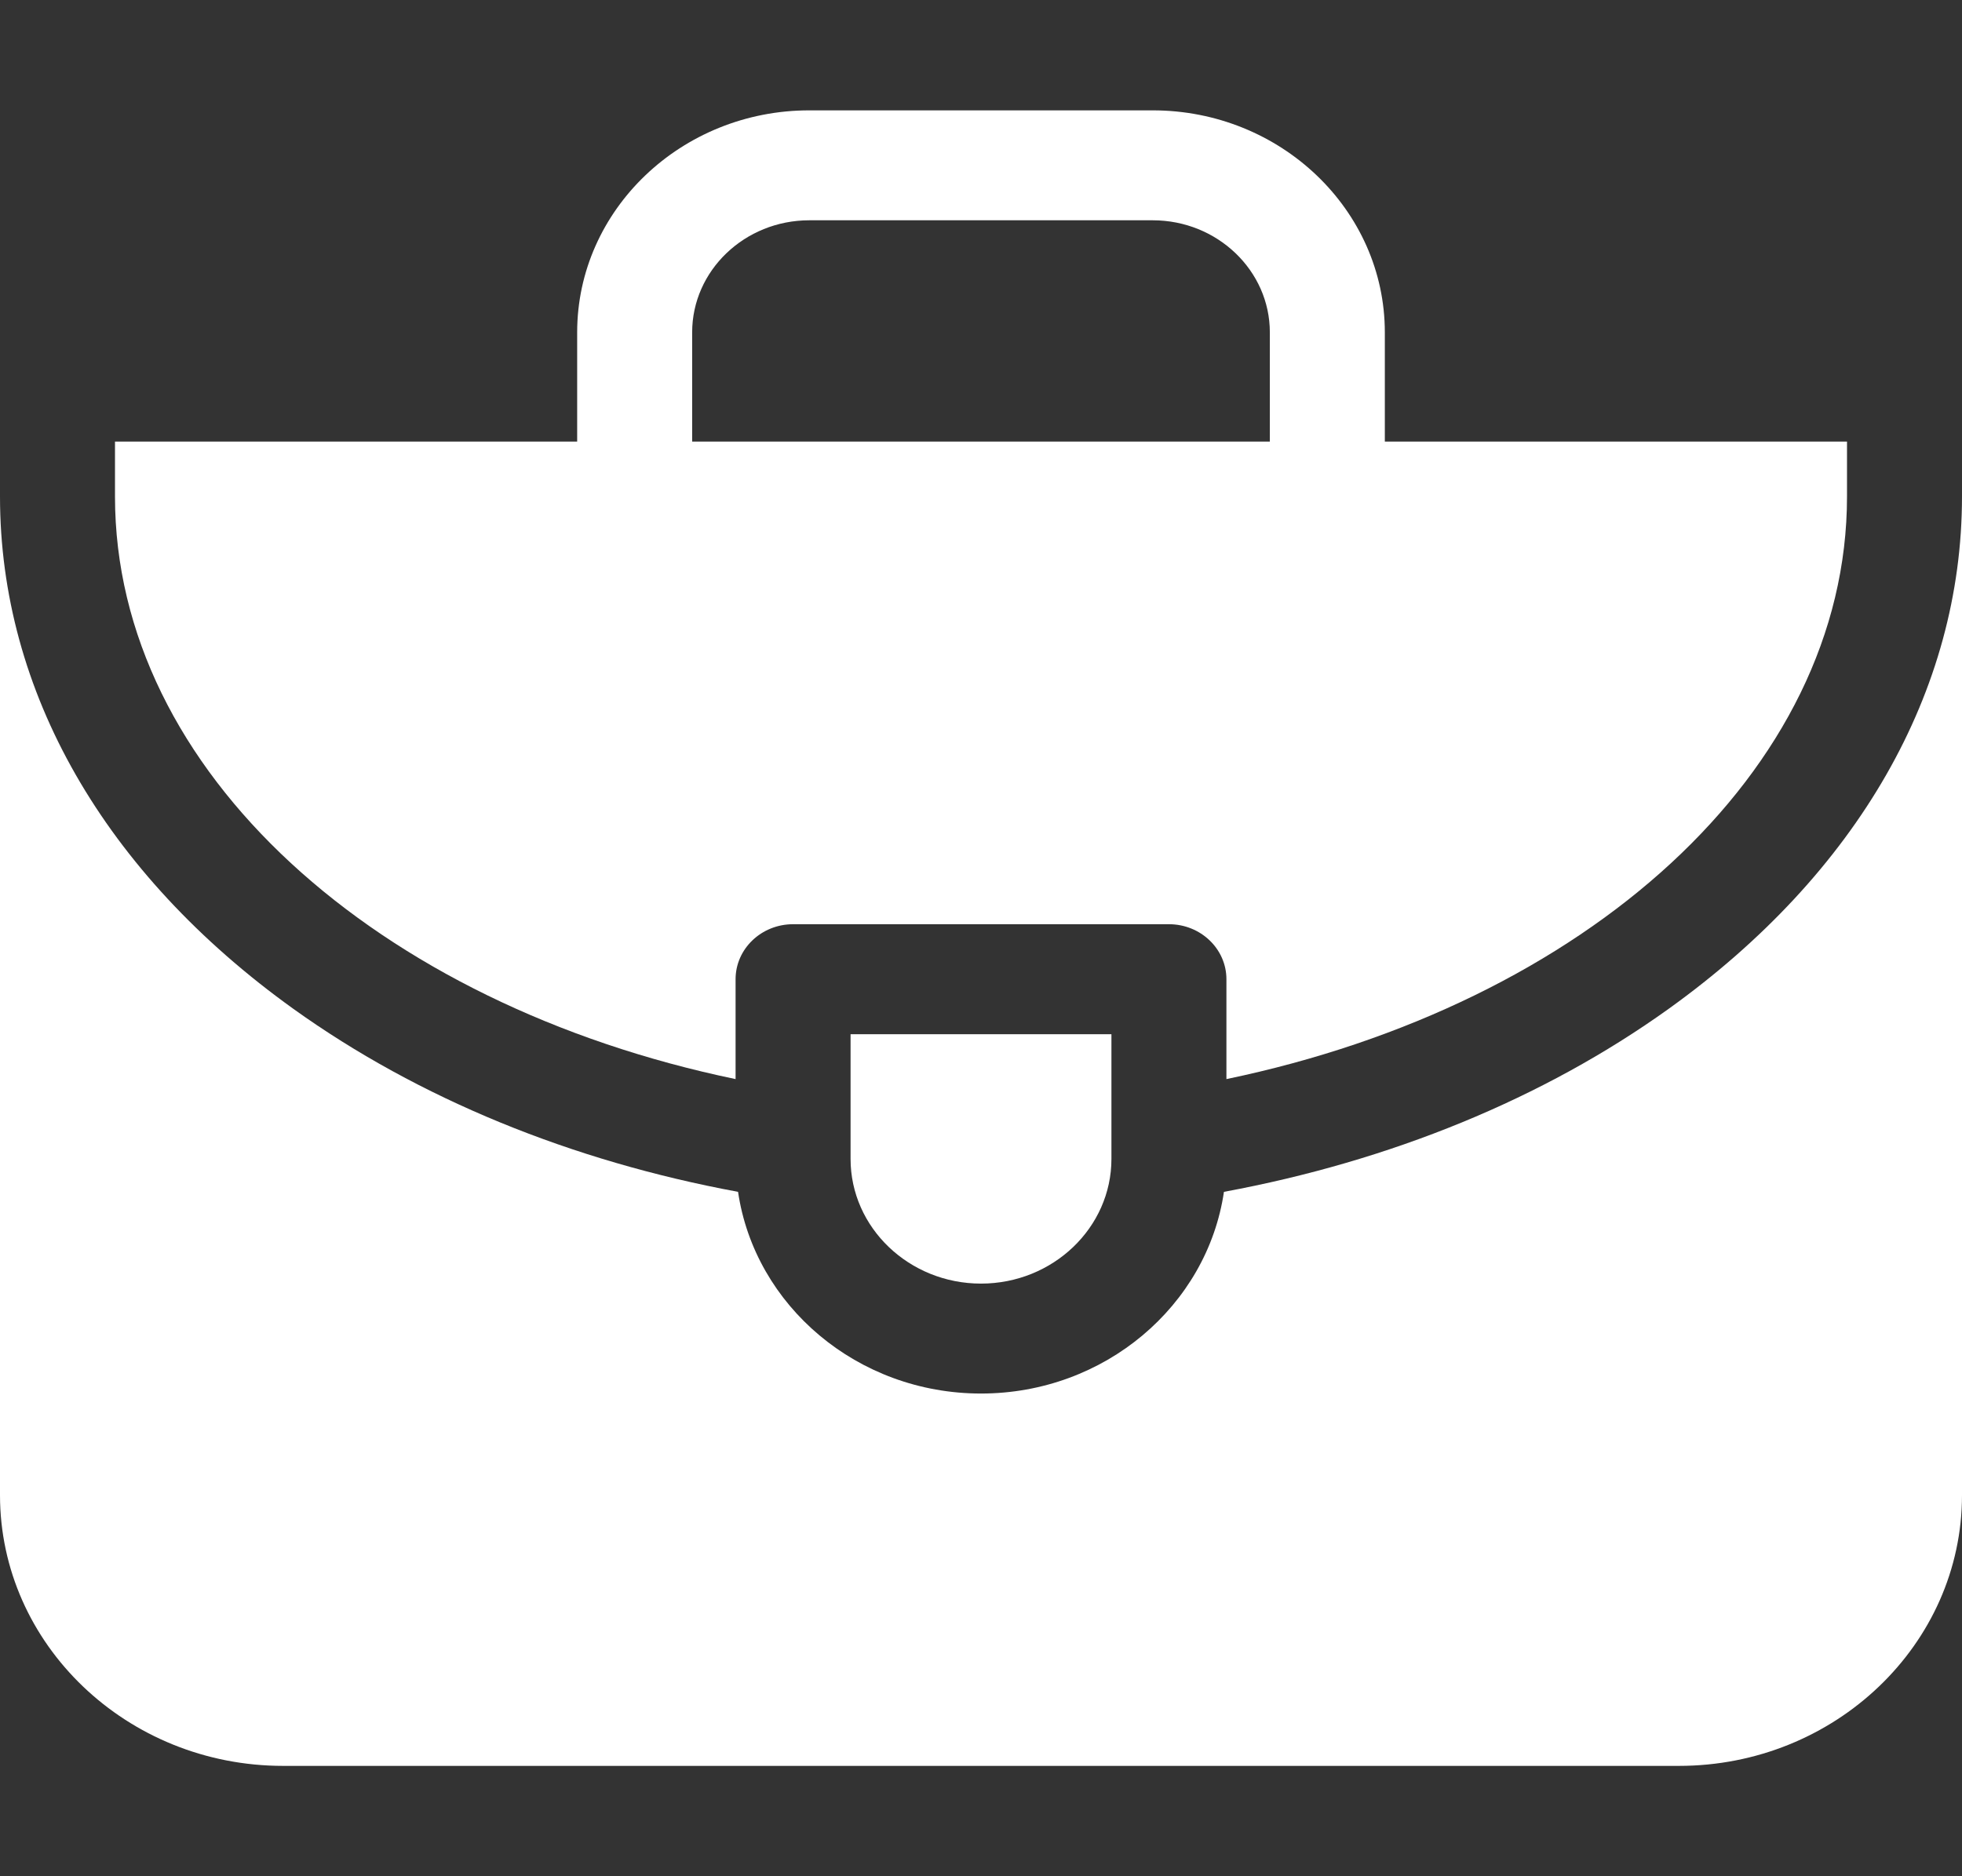
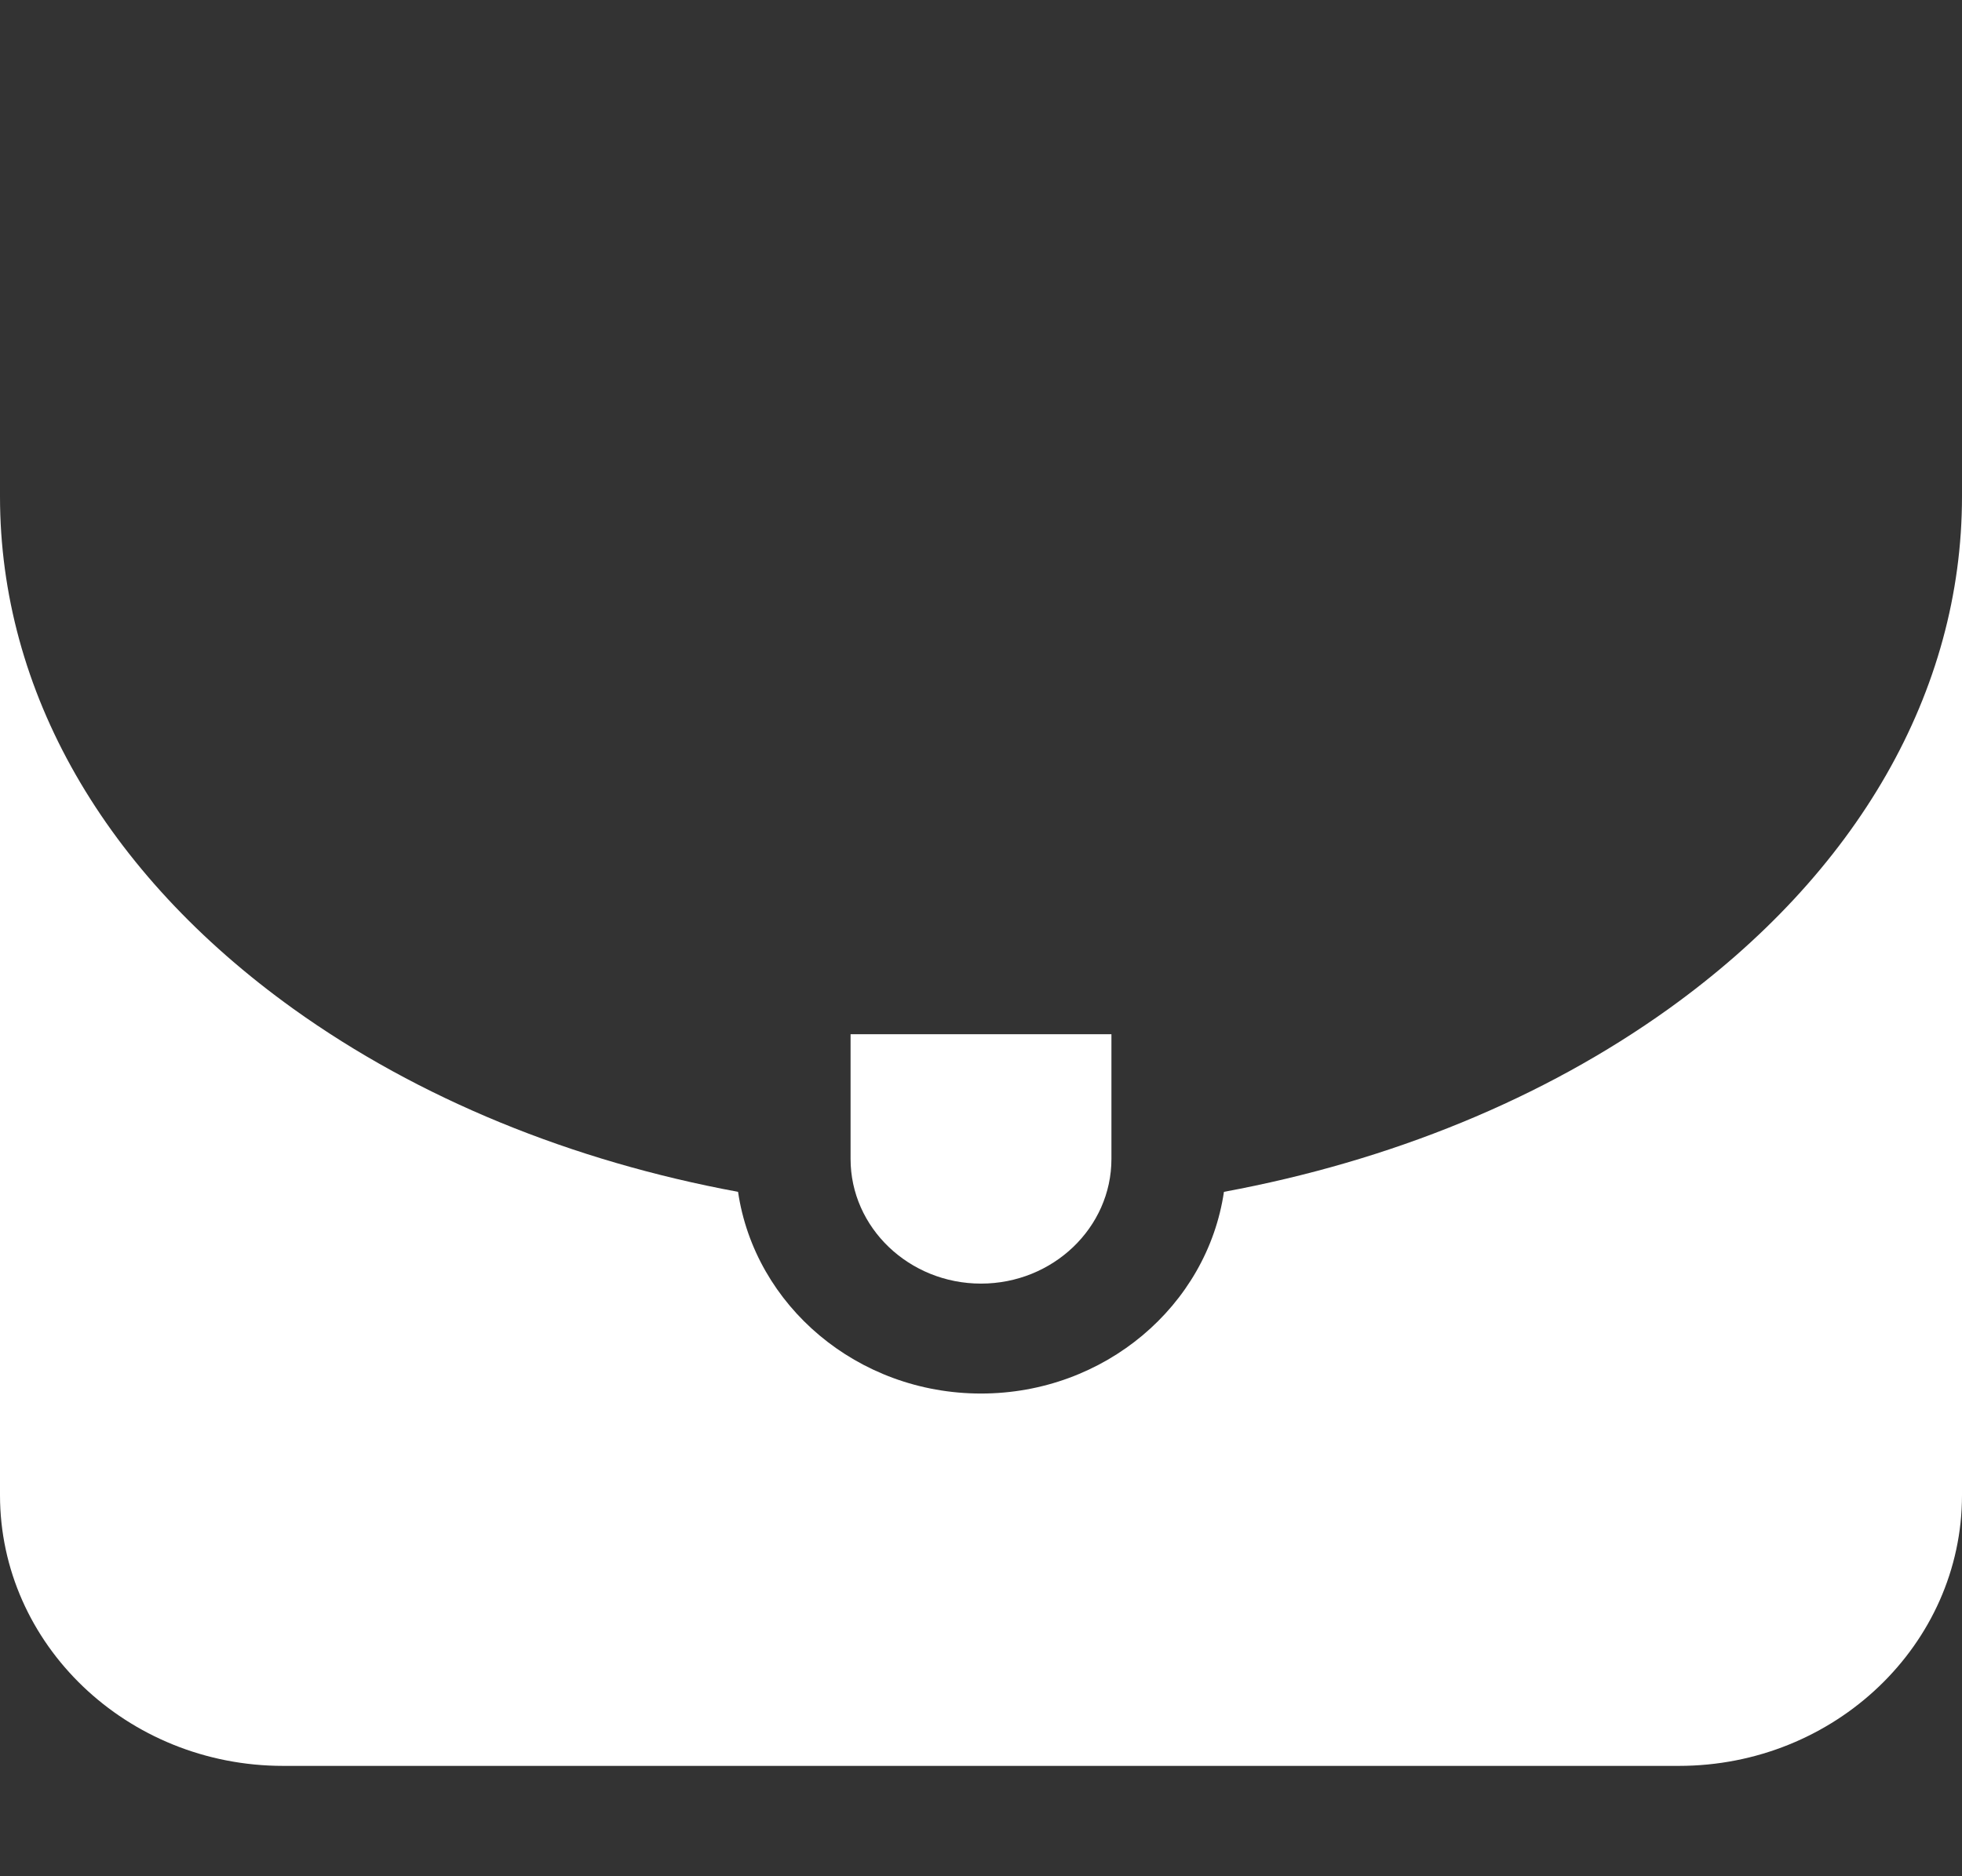
<svg xmlns="http://www.w3.org/2000/svg" width="23" height="22" viewBox="0 0 23 22" fill="none">
  <rect x="0" y="0" width="23" height="22" fill="#333333" stroke="none" />
  <path d="M19.56 11.83C18.091 12.883 16.299 13.614 14.348 13.975C14.151 15.31 12.949 16.34 11.5 16.34C10.051 16.34 8.849 15.31 8.652 13.975C6.701 13.614 4.909 12.883 3.44 11.83C1.222 10.238 0 8.105 0 5.822V17.531C0 19.282 1.489 20.706 3.319 20.706H19.681C21.511 20.706 23 19.282 23 17.531V5.822C23 8.105 21.778 10.238 19.56 11.83Z" fill="white" />
-   <path d="M8.623 12.653V11.482C8.623 11.126 8.925 10.837 9.297 10.837H13.703C14.075 10.837 14.377 11.126 14.377 11.482V12.653C18.578 11.78 21.652 9.049 21.652 5.822V5.178H16.234V3.897C16.234 2.462 15.013 1.294 13.513 1.294H9.487C7.987 1.294 6.766 2.462 6.766 3.897V5.178H1.348V5.822C1.348 9.049 4.422 11.78 8.623 12.653ZM8.114 3.897C8.114 3.173 8.73 2.583 9.487 2.583H13.513C14.27 2.583 14.886 3.173 14.886 3.897V5.178H8.114V3.897H8.114Z" fill="white" />
  <path d="M13.029 12.127H9.971V13.589C9.971 14.395 10.657 15.051 11.5 15.051C12.343 15.051 13.029 14.395 13.029 13.589V12.127Z" fill="white" />
</svg>